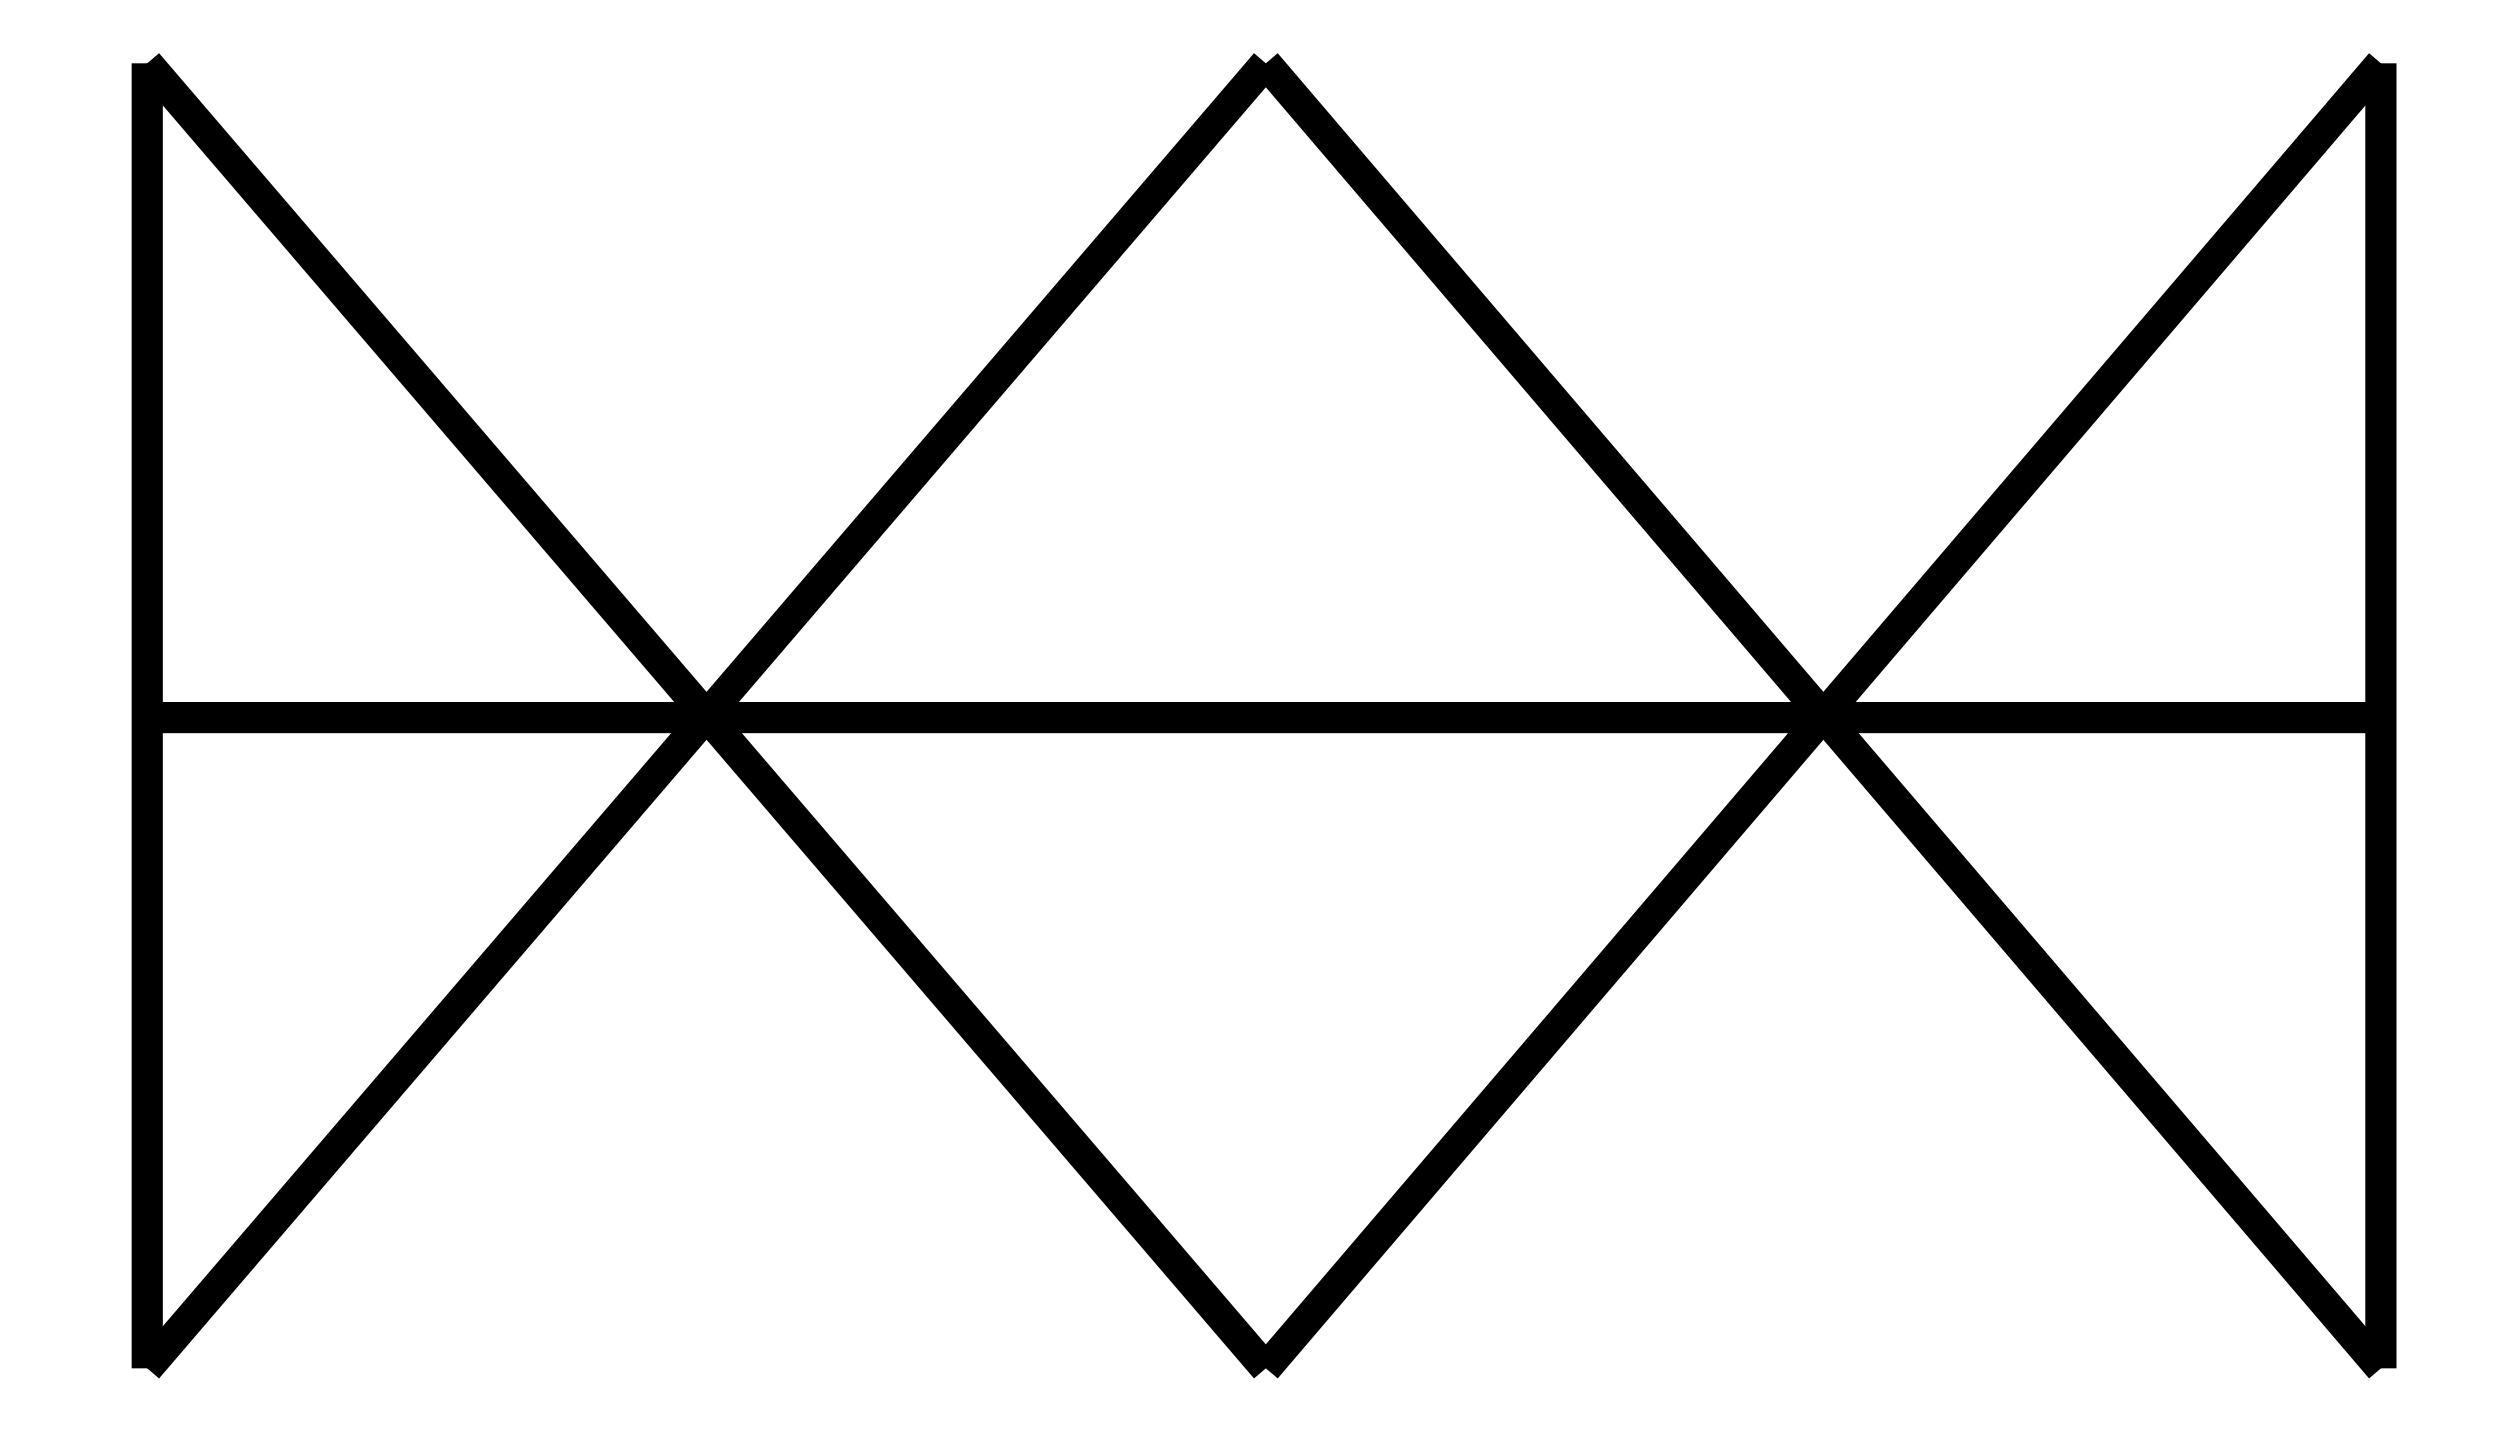
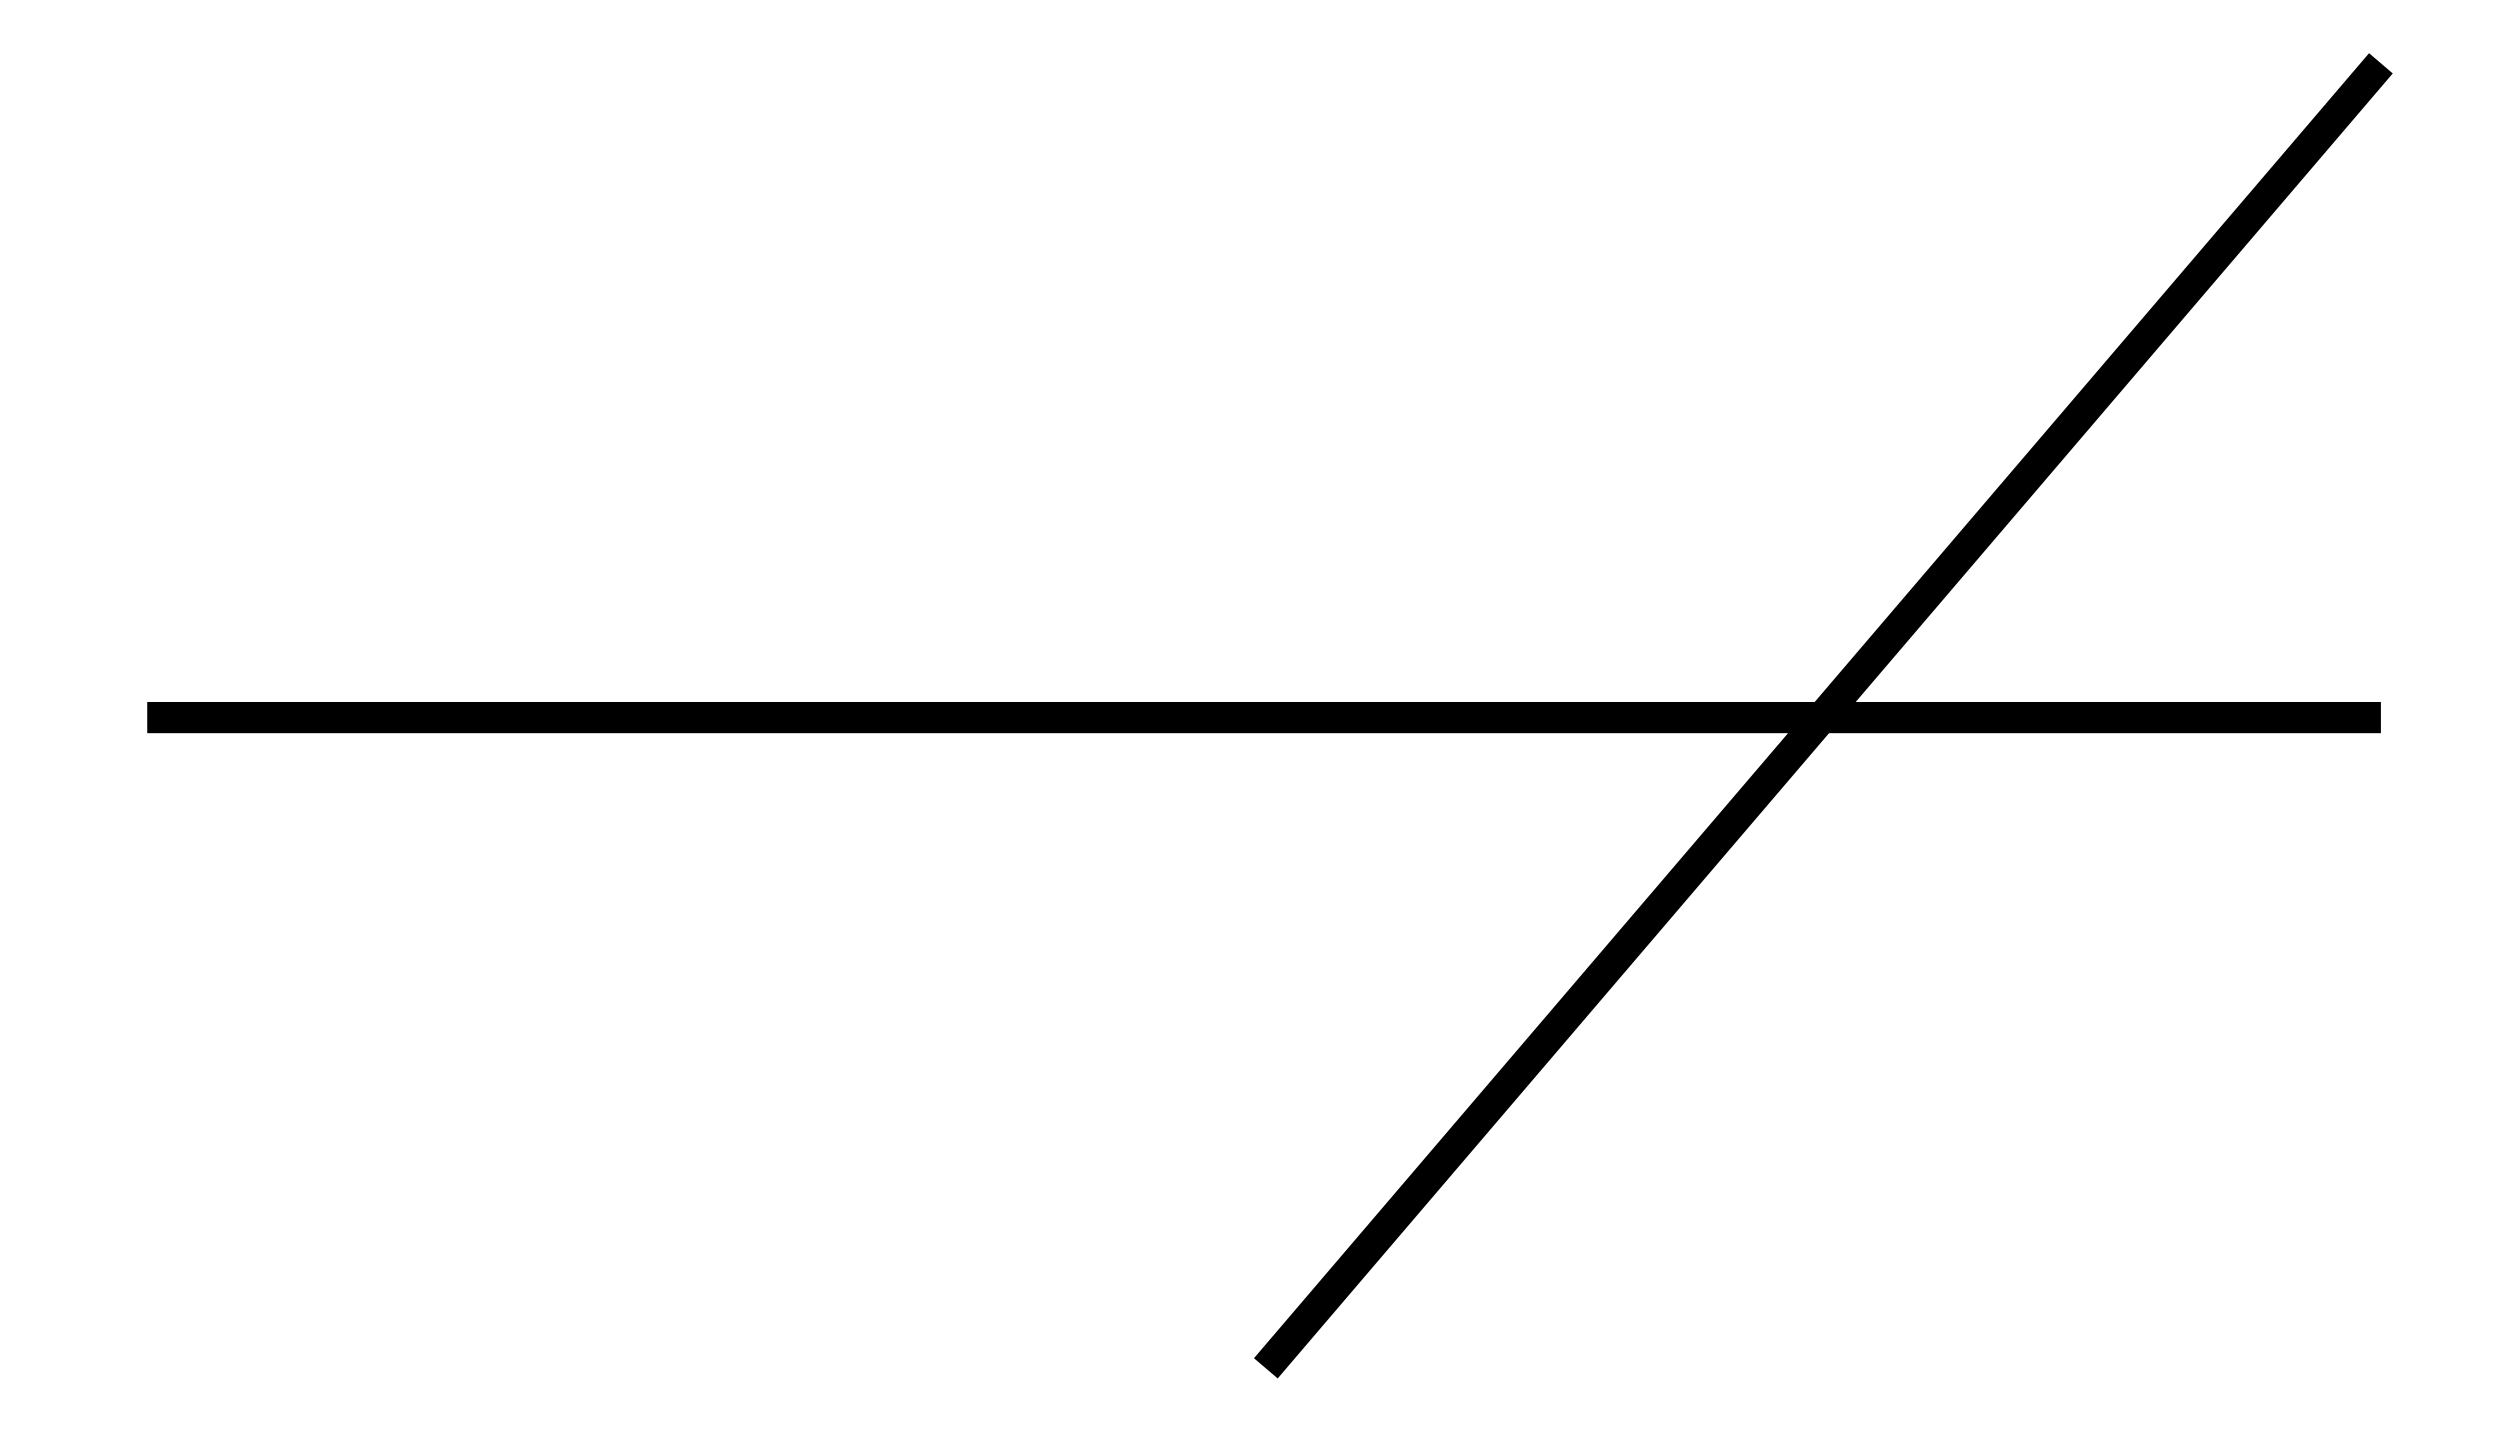
<svg xmlns="http://www.w3.org/2000/svg" xml:space="preserve" width="709px" height="413px" version="1.1" shape-rendering="geometricPrecision" text-rendering="geometricPrecision" image-rendering="optimizeQuality" fill-rule="evenodd" clip-rule="evenodd" viewBox="0 0 709 414">
  <g id="Capa_x0020_1">
-     <line fill="none" stroke="black" stroke-width="8.863" x1="41" y1="18" x2="359" y2="389" />
    <line fill="none" stroke="black" stroke-width="8.863" x1="676" y1="18" x2="359" y2="389" />
-     <line fill="none" stroke="black" stroke-width="8.863" x1="41" y1="389" x2="359" y2="18" />
-     <line fill="none" stroke="black" stroke-width="8.863" x1="676" y1="389" x2="359" y2="18" />
-     <line fill="none" stroke="black" stroke-width="8.863" x1="41" y1="18" x2="41" y2="389" />
-     <line fill="none" stroke="black" stroke-width="8.863" x1="676" y1="18" x2="676" y2="389" />
    <line fill="none" stroke="black" stroke-width="8.863" x1="41" y1="204" x2="676" y2="204" />
  </g>
</svg>